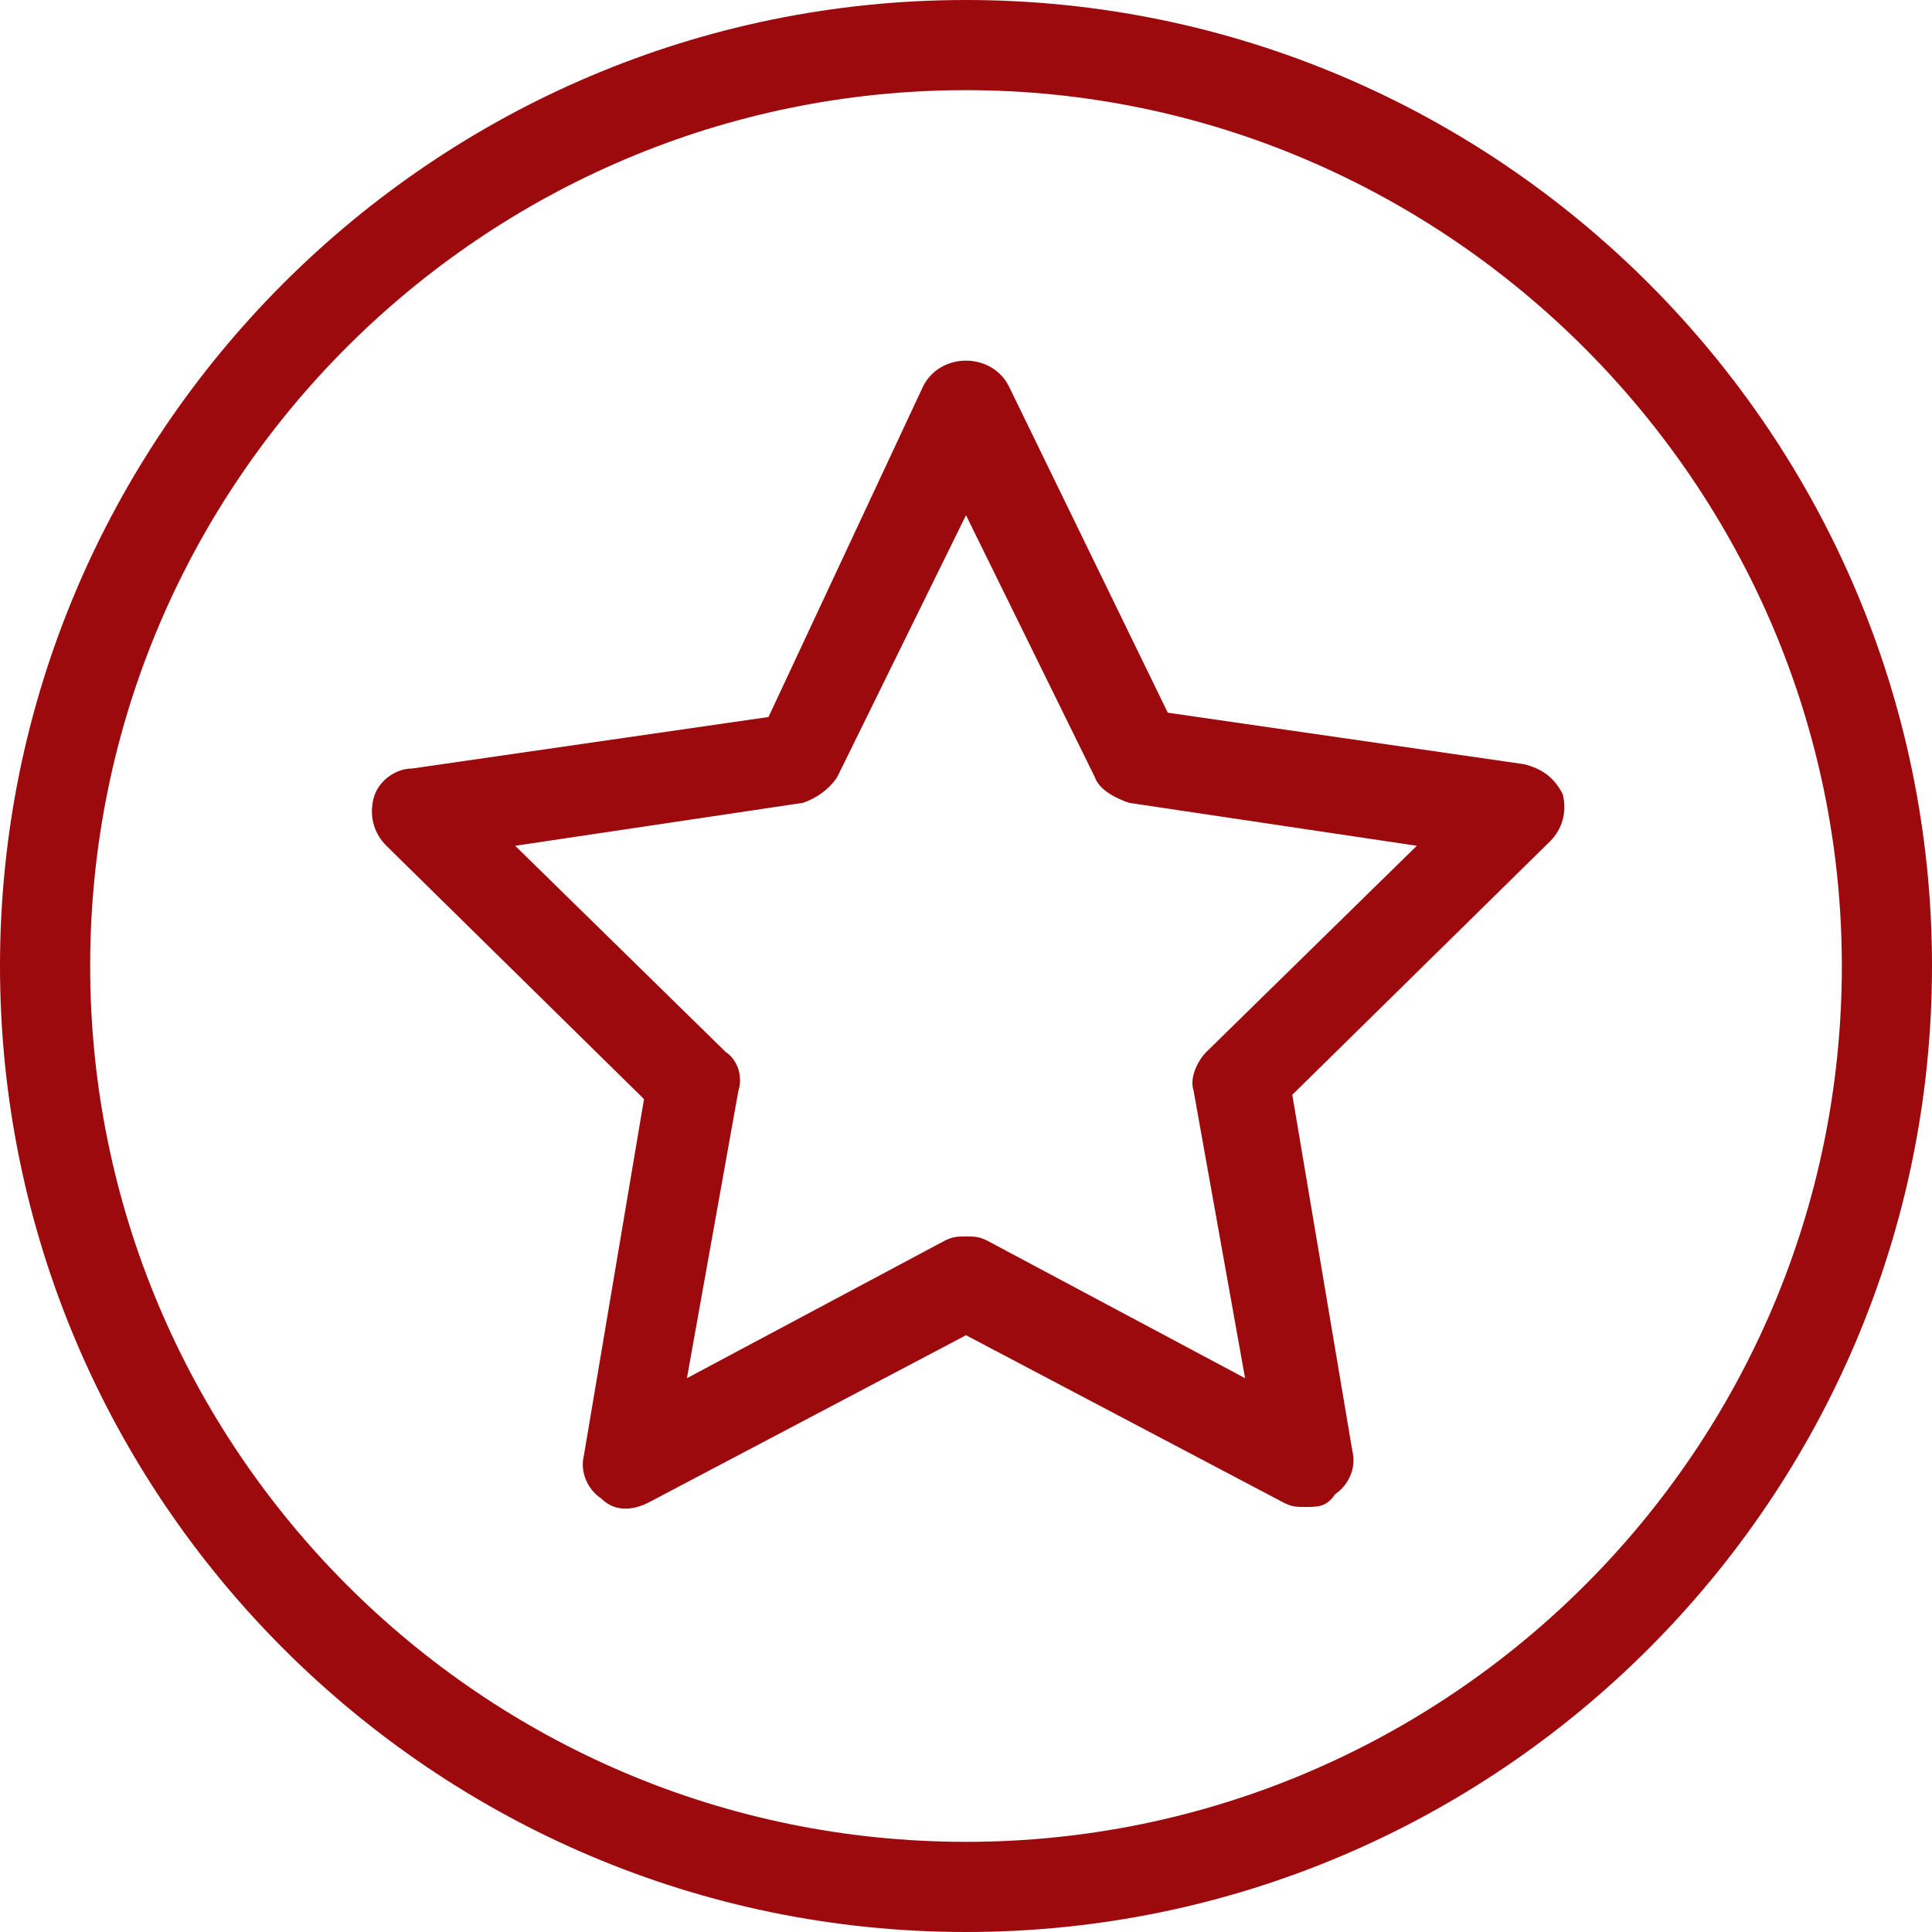
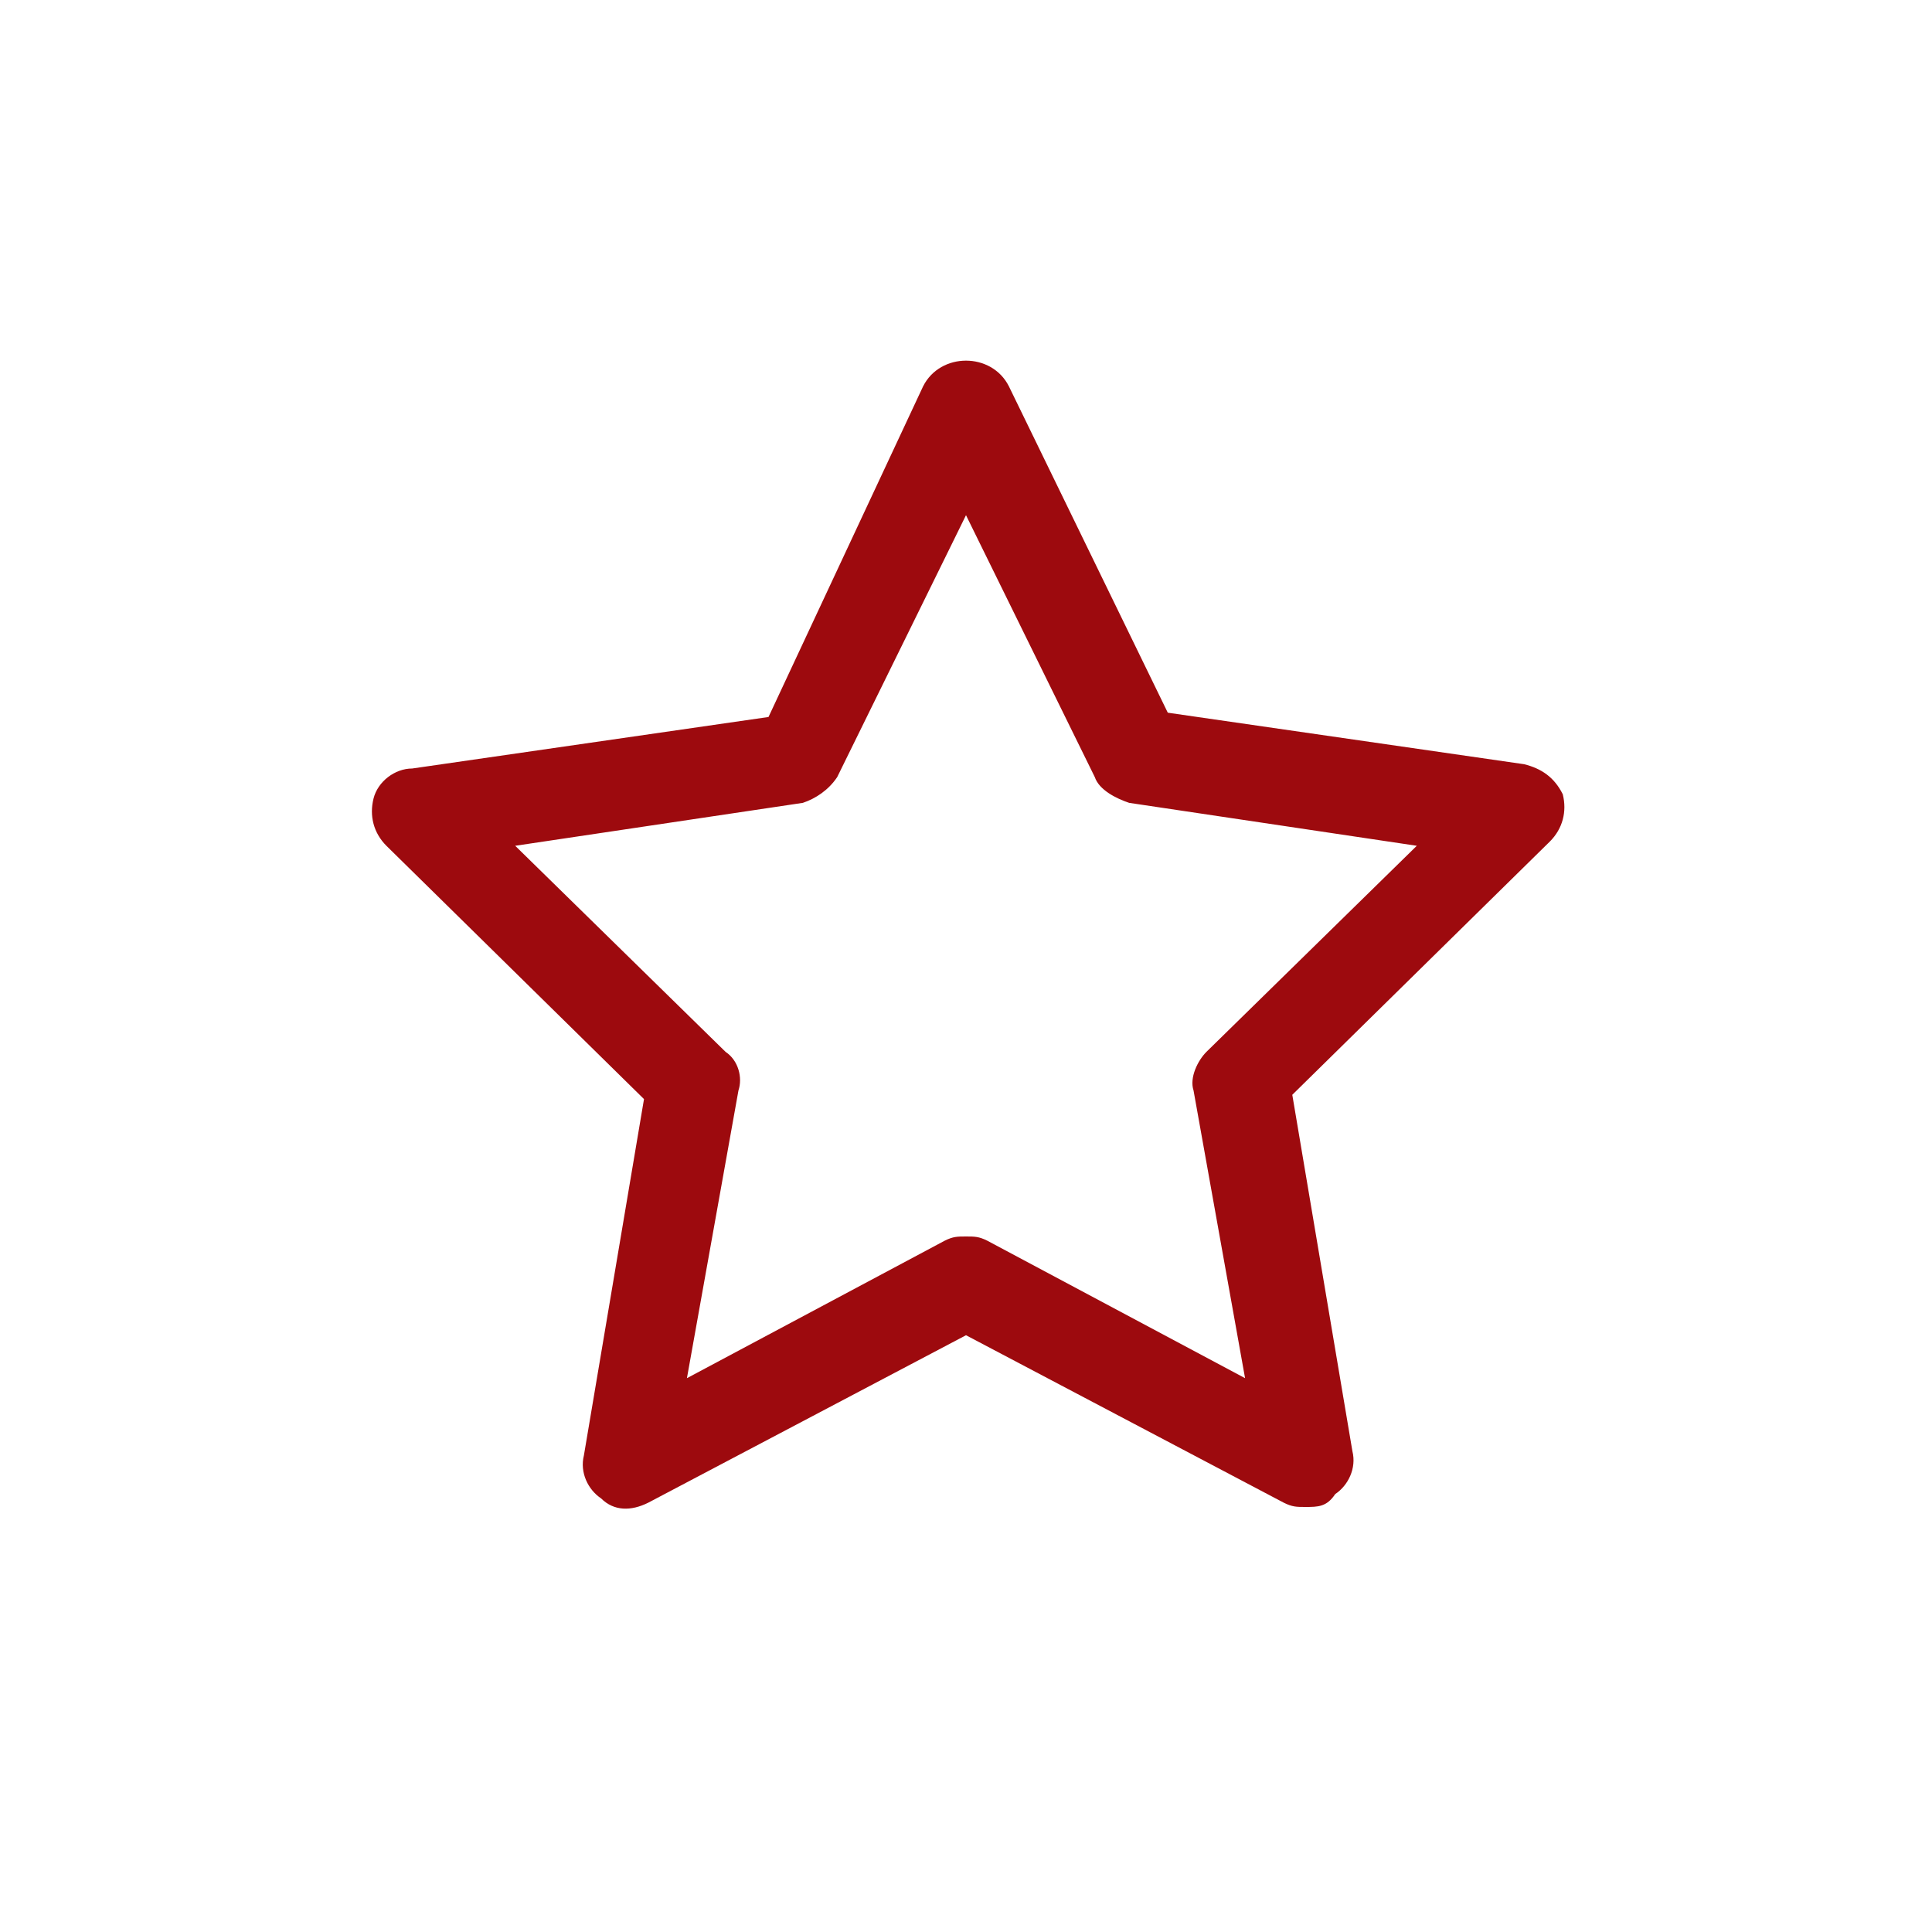
<svg xmlns="http://www.w3.org/2000/svg" version="1.1" id="Layer_1" x="0px" y="0px" viewBox="0 0 45 45" style="enable-background:new 0 0 45 45;" xml:space="preserve">
  <style type="text/css">
	.st0{fill:#9D0A0E;}
</style>
  <g>
    <g>
      <path class="st0" d="M30.4,35.1c-0.2,0-0.3,0-0.5-0.1l-7.4-3.9L15.1,35c-0.4,0.2-0.8,0.2-1.1-0.1c-0.3-0.2-0.5-0.6-0.4-1l1.4-8.3    l-6-5.9c-0.3-0.3-0.4-0.7-0.3-1.1c0.1-0.4,0.5-0.7,0.9-0.7l8.3-1.2L21.5,9c0.2-0.4,0.6-0.6,1-0.6c0.4,0,0.8,0.2,1,0.6l3.7,7.6    l8.3,1.2c0.4,0.1,0.7,0.3,0.9,0.7c0.1,0.4,0,0.8-0.3,1.1l-6,5.9l1.4,8.3c0.1,0.4-0.1,0.8-0.4,1C30.9,35.1,30.7,35.1,30.4,35.1z     M22.5,28.8c0.2,0,0.3,0,0.5,0.1l6,3.2l-1.2-6.7c-0.1-0.3,0.1-0.7,0.3-0.9l4.9-4.8l-6.7-1c-0.3-0.1-0.7-0.3-0.8-0.6l-3-6.1l-3,6.1    c-0.2,0.3-0.5,0.5-0.8,0.6l-6.7,1l4.9,4.8c0.3,0.2,0.4,0.6,0.3,0.9L16,32.1l6-3.2C22.2,28.8,22.3,28.8,22.5,28.8z" />
    </g>
    <g>
-       <path class="st0" d="M22.5,45C10.1,45,0,34.9,0,22.5S10.1,0,22.5,0S45,10.1,45,22.5S34.9,45,22.5,45z M22.5,2.1    c-11.2,0-20.4,9.1-20.4,20.4c0,11.2,9.1,20.4,20.4,20.4c11.2,0,20.4-9.1,20.4-20.4C42.9,11.3,33.7,2.1,22.5,2.1z" />
-     </g>
+       </g>
  </g>
</svg>